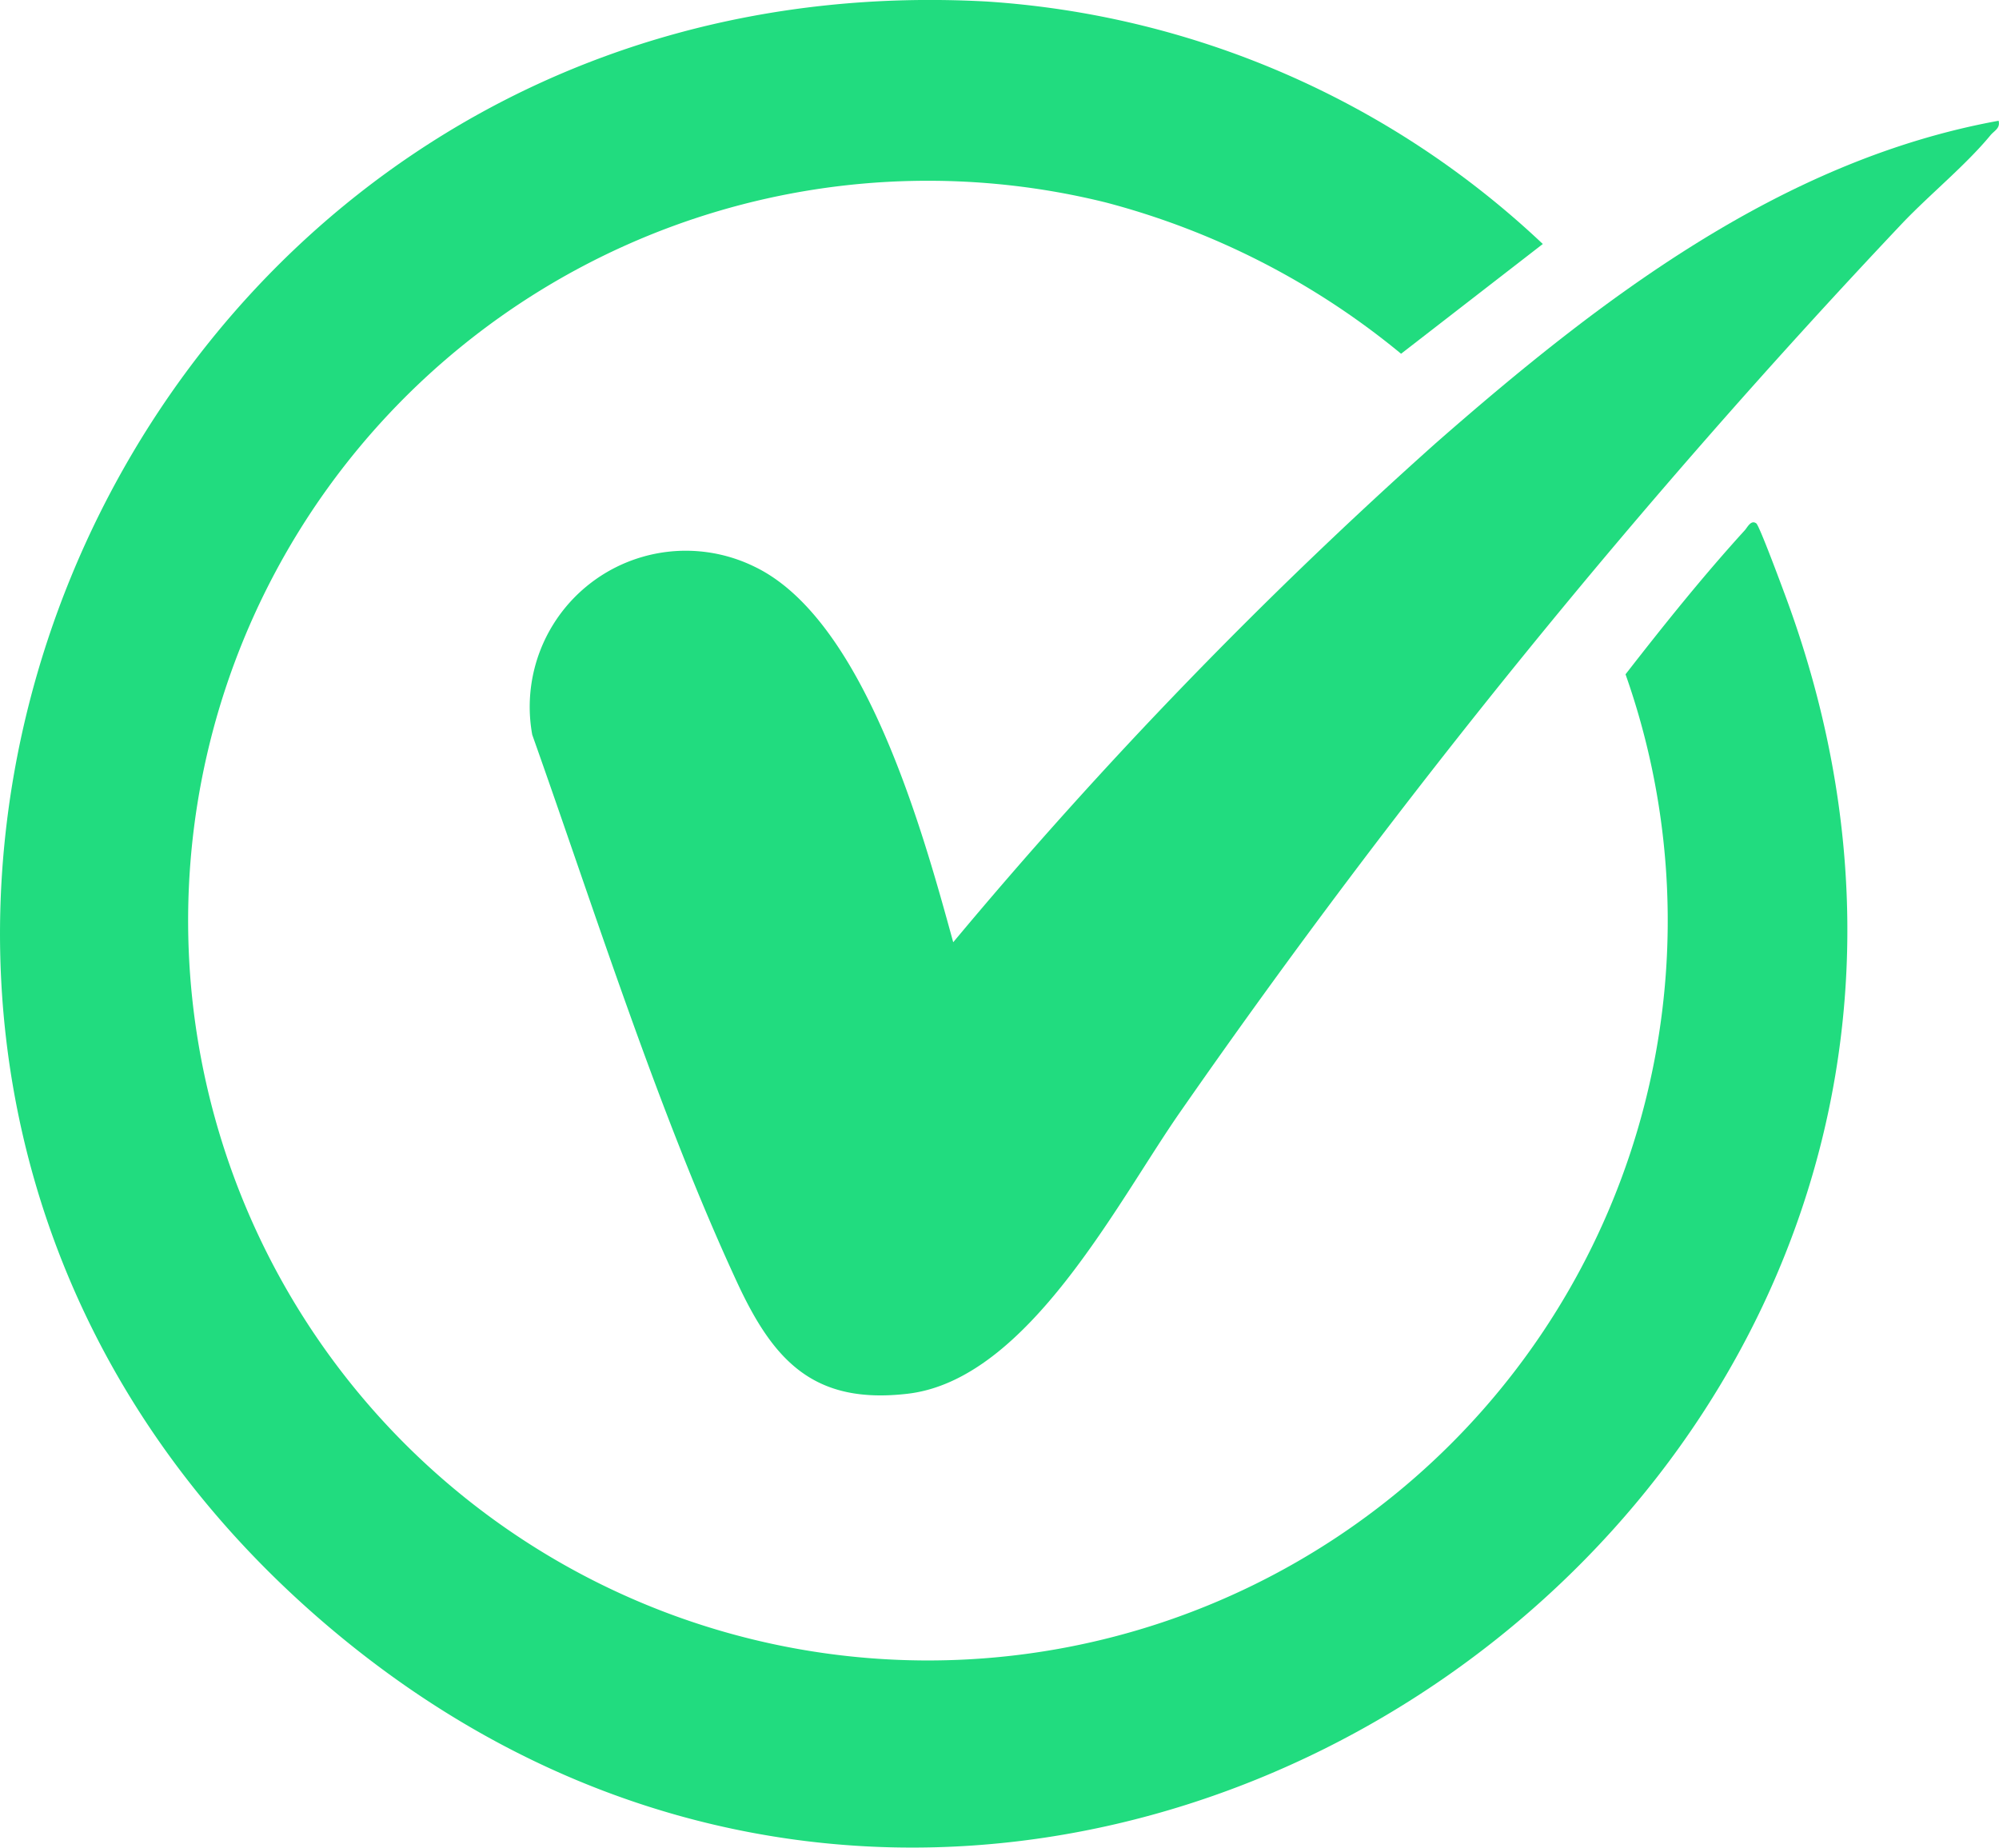
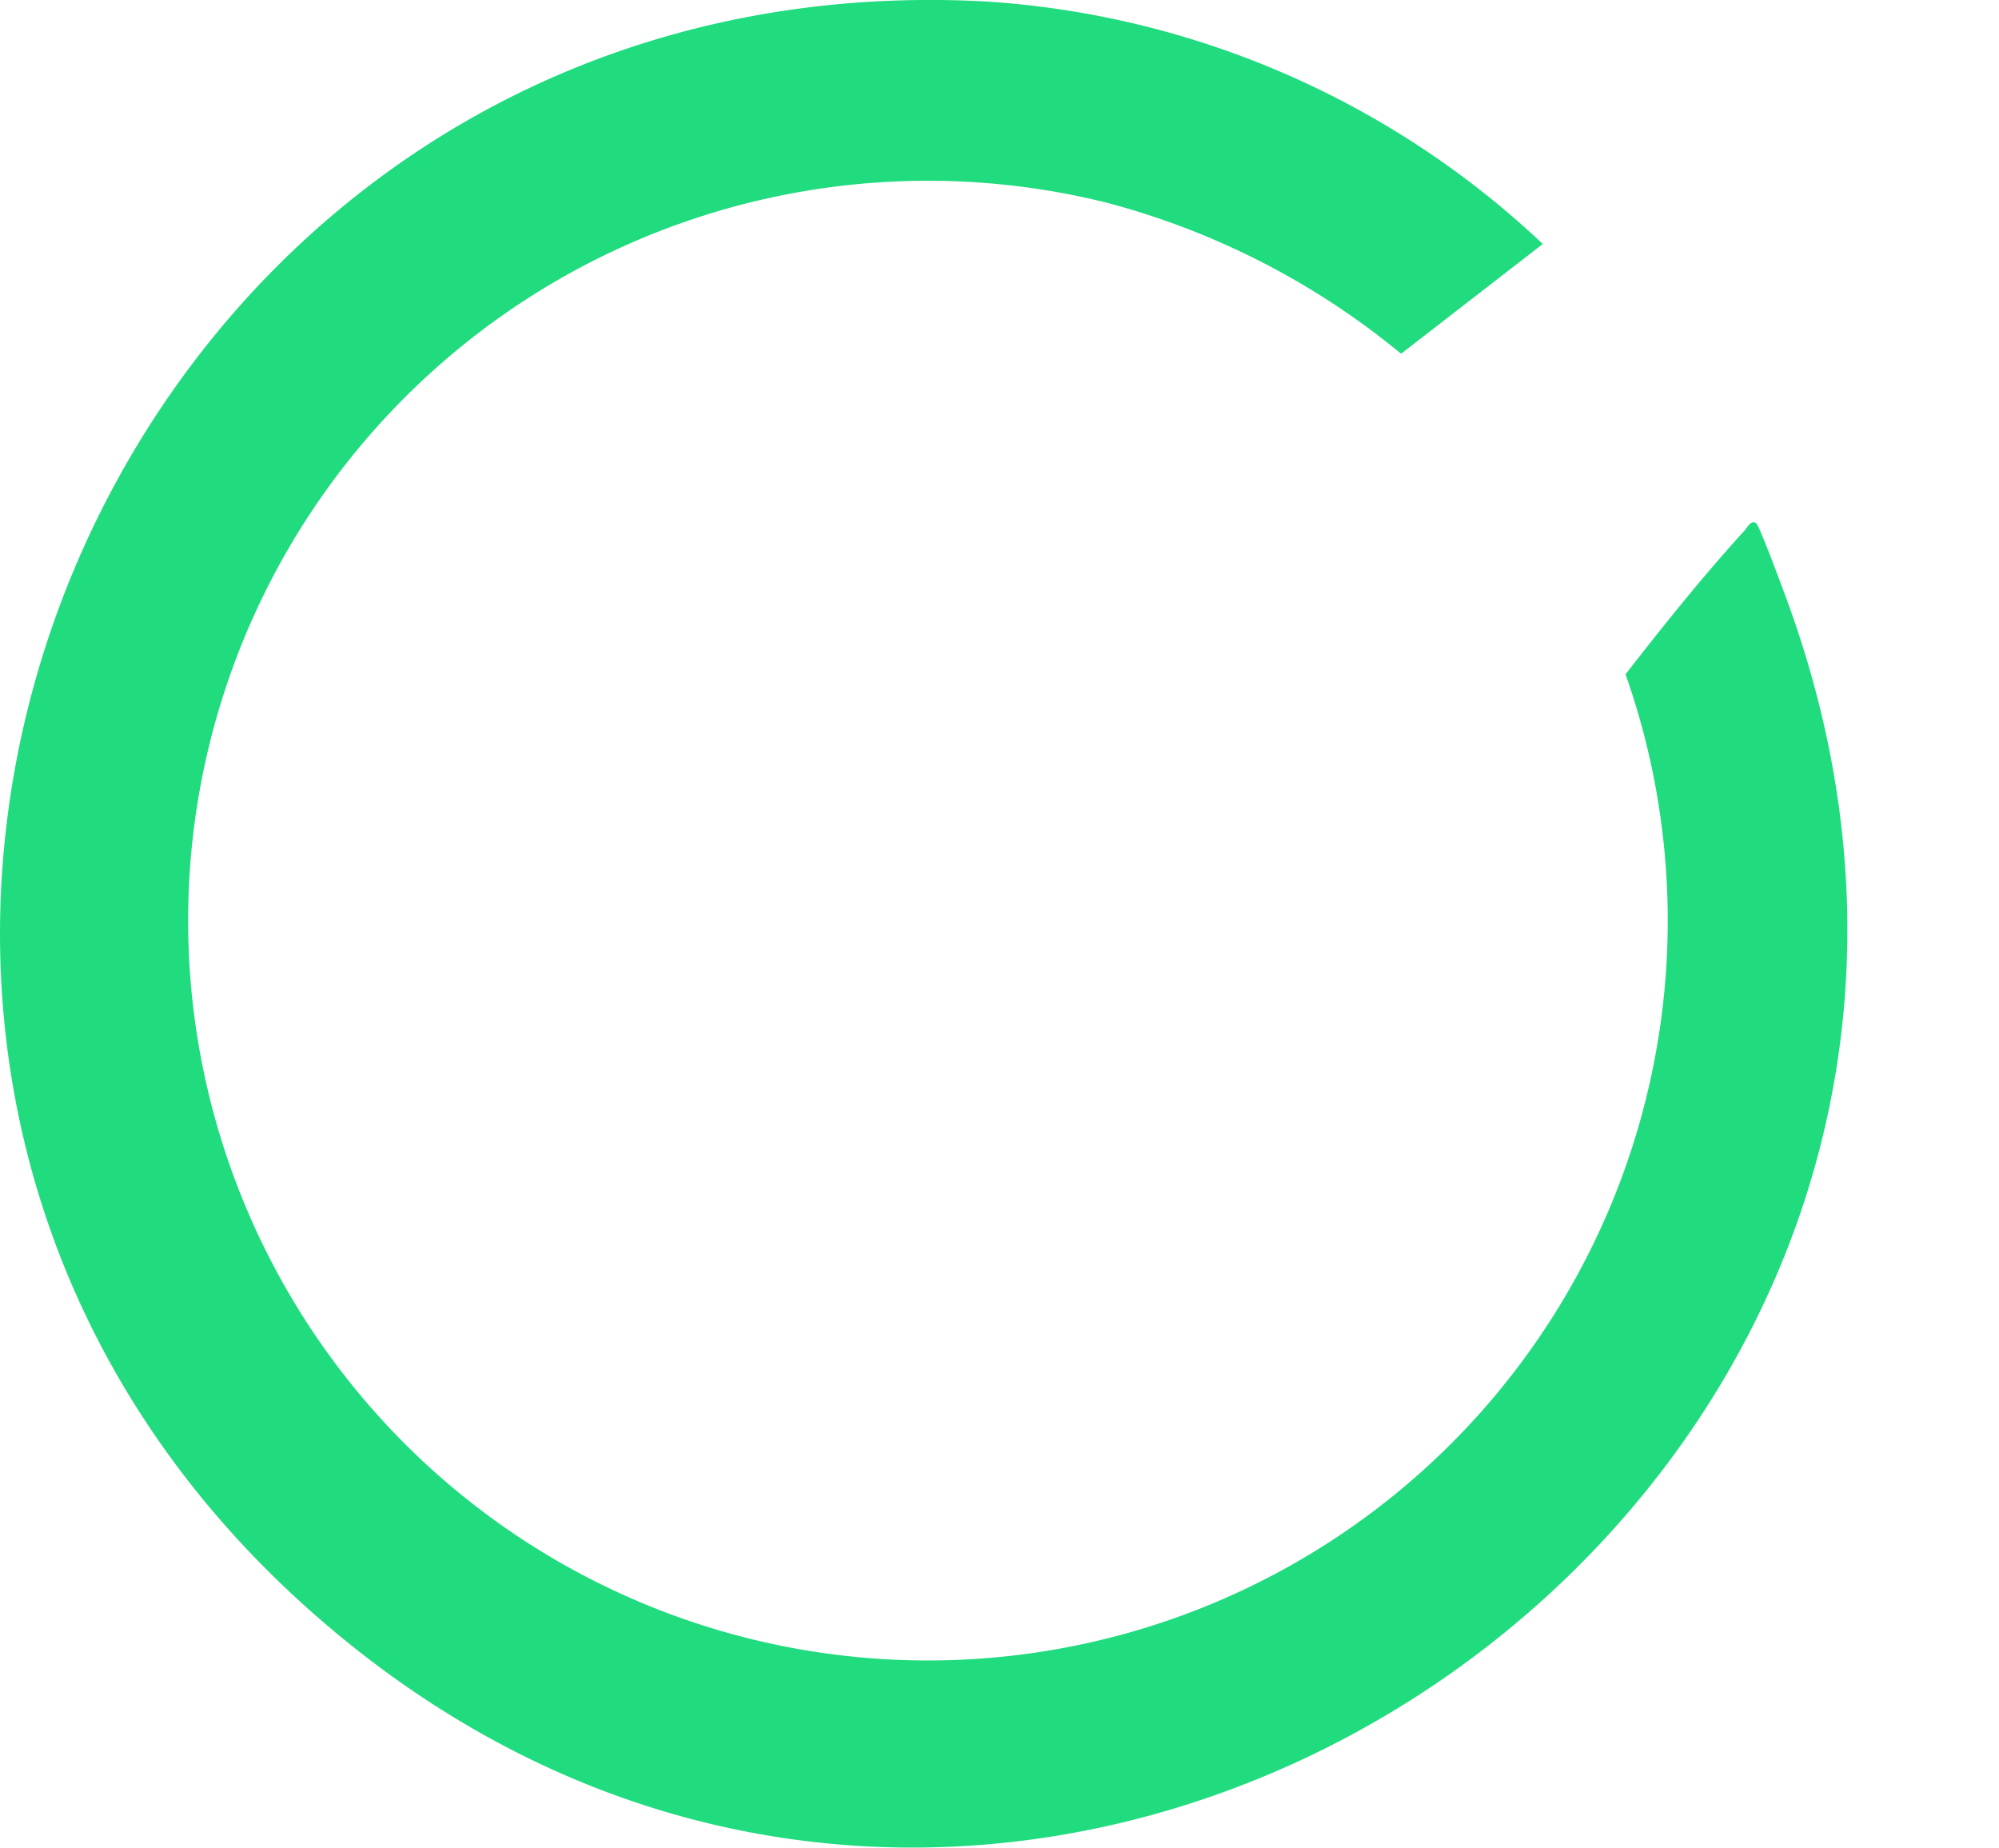
<svg xmlns="http://www.w3.org/2000/svg" width="26.629" height="24.611" viewBox="0 0 26.629 24.611">
  <g id="tick" transform="translate(12633.175 5130.131)">
    <path id="Path_47115" data-name="Path 47115" d="M23.377,59.119l-1.888,1.462a10.282,10.282,0,0,0-3.933-2.015,9.855,9.855,0,1,0,6.923,6.285c.506-.651,1.033-1.309,1.588-1.918.035-.038.083-.145.154-.092.041.03.337.829.384.956C31.046,75.734,16.649,85.706,7.1,77.449c-8.889-7.687-2.936-22.2,8.865-21.56a11.91,11.91,0,0,1,7.412,3.23" transform="translate(-12636 -5186)" fill="#21dc7f" />
-     <path id="Path_47116" data-name="Path 47116" d="M29.717,57.54c.024.1-.058.13-.109.192-.33.4-.811.79-1.178,1.176a102.213,102.213,0,0,0-9.592,11.8c-.852,1.211-2.042,3.6-3.655,3.787-1.251.146-1.788-.439-2.274-1.49-1.054-2.277-1.885-4.919-2.726-7.288a2.079,2.079,0,0,1,2.954-2.242c1.475.7,2.252,3.543,2.654,5.006a62.99,62.99,0,0,1,6.428-6.648c2.169-1.9,4.587-3.766,7.5-4.295" transform="translate(-12636.268 -5186.061)" fill="#21dc7f" />
  </g>
</svg>